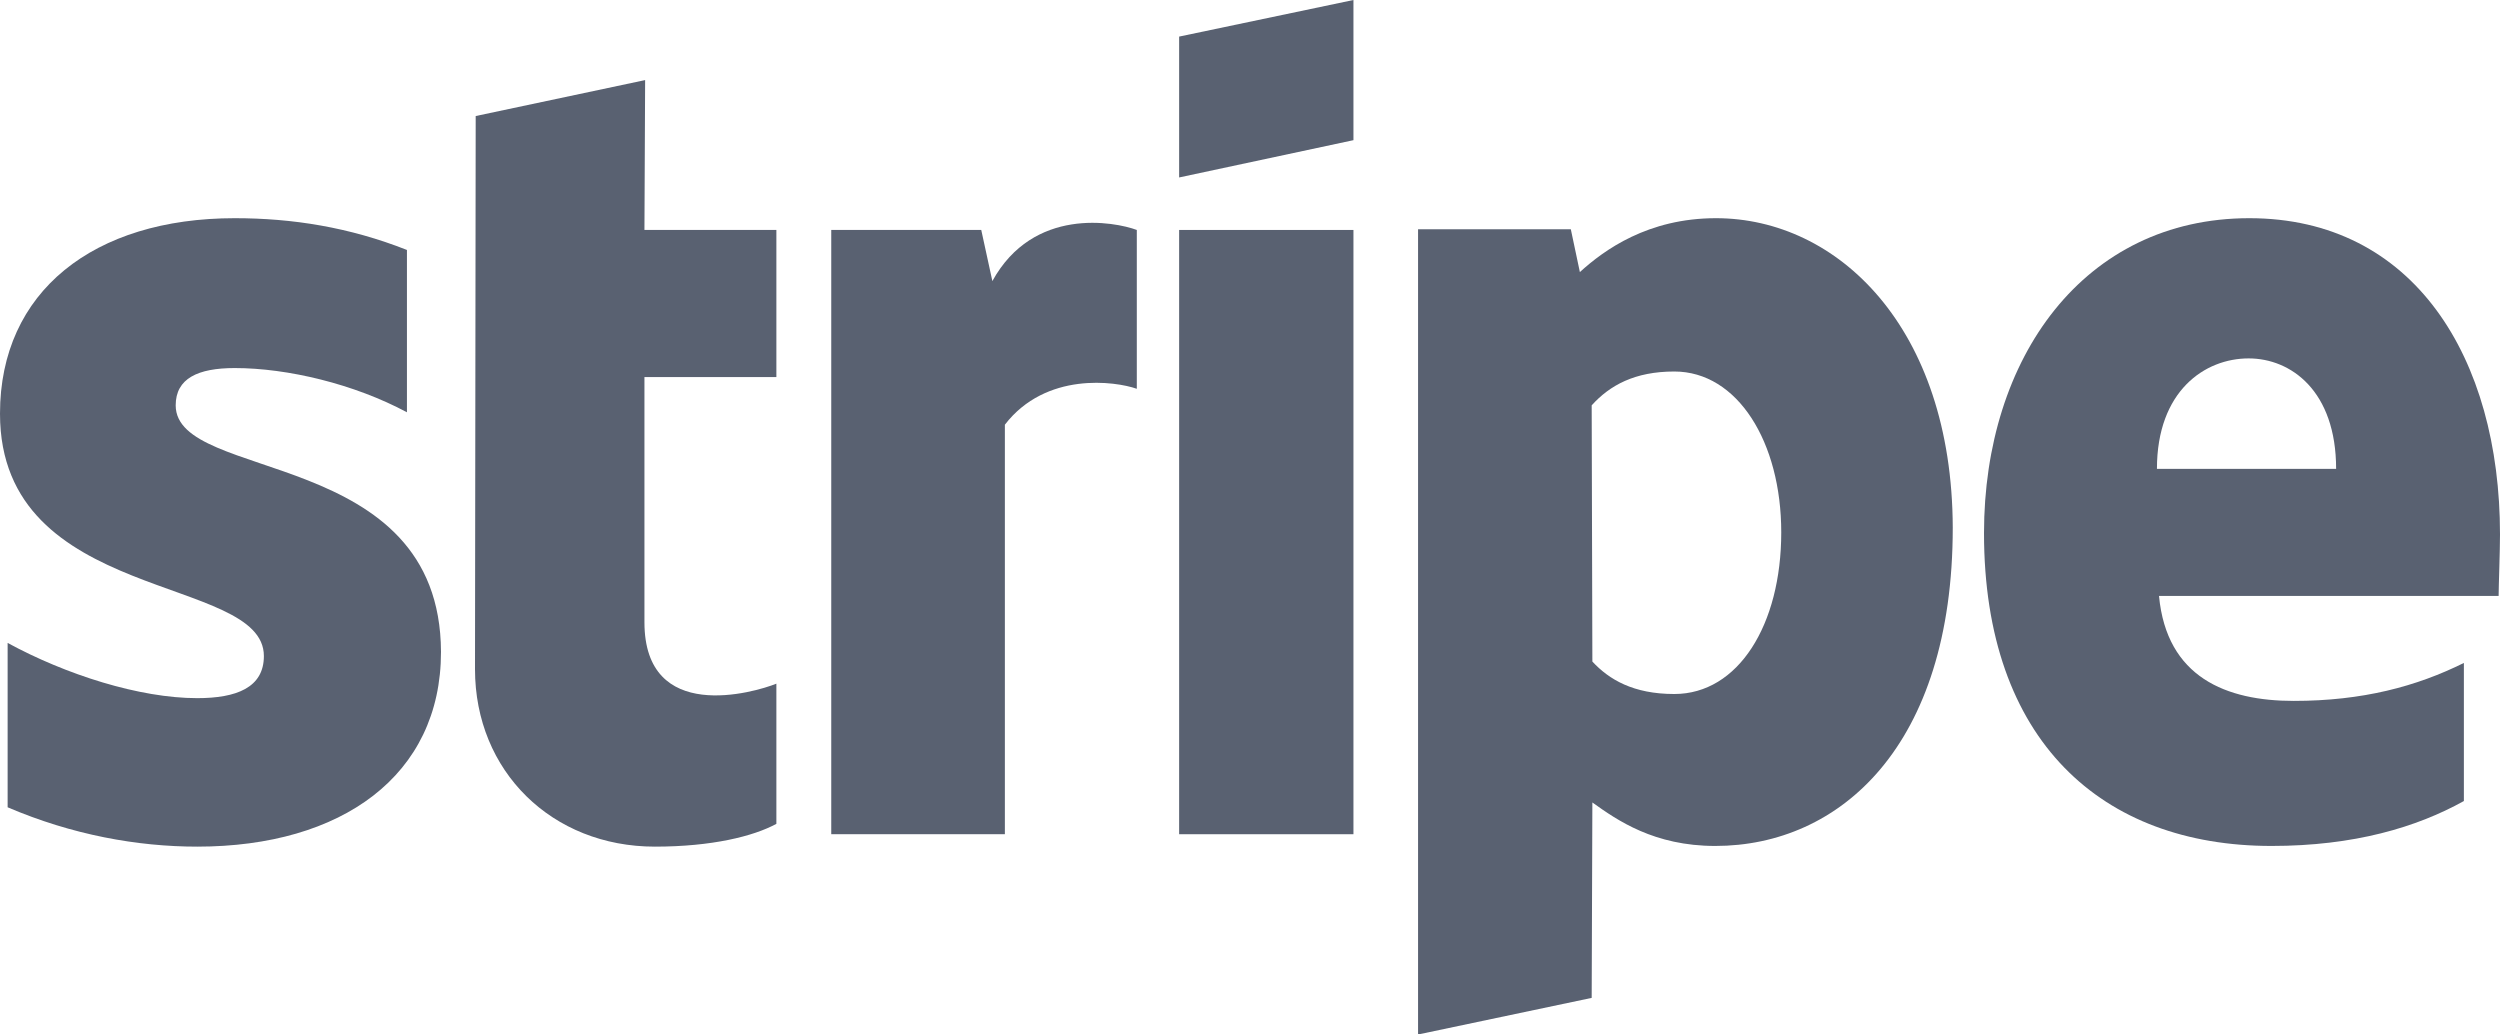
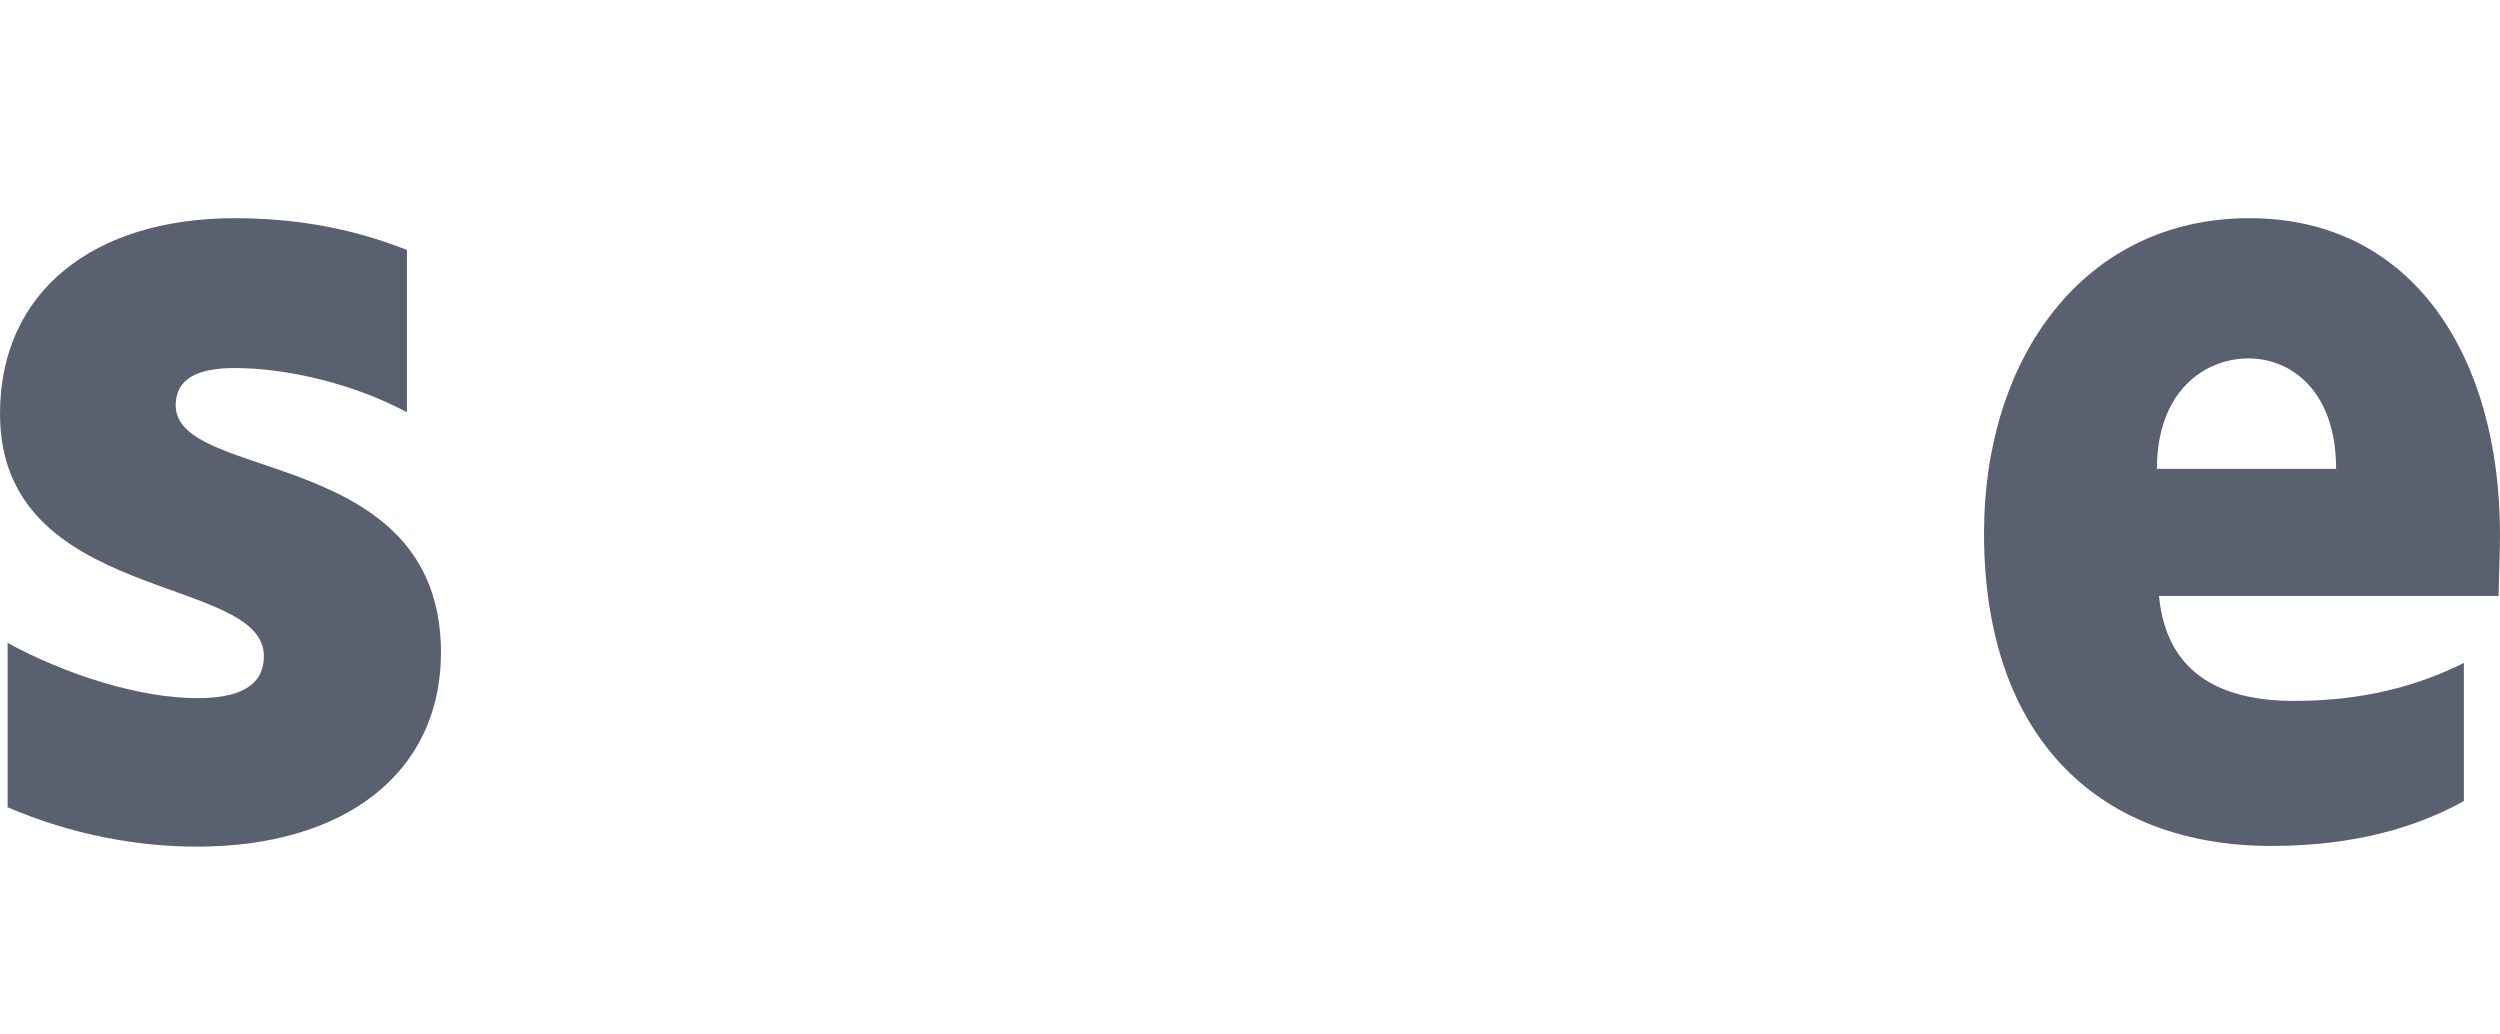
<svg xmlns="http://www.w3.org/2000/svg" width="58" height="24" viewBox="0 0 58 24" fill="none">
  <path fill-rule="evenodd" clip-rule="evenodd" d="M58 12.4C58 8.299 56.002 5.062 52.184 5.062C48.349 5.062 46.029 8.299 46.029 12.368C46.029 17.191 48.768 19.626 52.699 19.626C54.617 19.626 56.066 19.193 57.162 18.584V15.38C56.066 15.925 54.81 16.261 53.215 16.261C51.652 16.261 50.267 15.717 50.089 13.826H57.968C57.968 13.618 58 12.785 58 12.4ZM50.041 10.878C50.041 9.068 51.153 8.315 52.168 8.315C53.15 8.315 54.198 9.068 54.198 10.878H50.041Z" fill="#596171" />
-   <path fill-rule="evenodd" clip-rule="evenodd" d="M39.811 5.062C38.232 5.062 37.217 5.799 36.653 6.312L36.443 5.319H32.899V24L36.927 23.151L36.943 18.617C37.523 19.033 38.377 19.626 39.794 19.626C42.678 19.626 45.304 17.319 45.304 12.24C45.288 7.594 42.63 5.062 39.811 5.062ZM38.844 16.101C37.893 16.101 37.33 15.765 36.943 15.348L36.927 9.404C37.346 8.94 37.926 8.619 38.844 8.619C40.31 8.619 41.325 10.253 41.325 12.352C41.325 14.499 40.326 16.101 38.844 16.101Z" fill="#596171" />
-   <path fill-rule="evenodd" clip-rule="evenodd" d="M27.356 4.117L31.4 3.252V0L27.356 0.849V4.117Z" fill="#596171" />
-   <path d="M31.4 5.335H27.356V19.354H31.4V5.335Z" fill="#596171" />
-   <path fill-rule="evenodd" clip-rule="evenodd" d="M23.023 6.521L22.765 5.335H19.285V19.354H23.313V9.853C24.264 8.619 25.875 8.844 26.374 9.02V5.335C25.858 5.143 23.974 4.79 23.023 6.521Z" fill="#596171" />
-   <path fill-rule="evenodd" clip-rule="evenodd" d="M14.967 1.858L11.036 2.692L11.02 15.525C11.02 17.896 12.808 19.642 15.193 19.642C16.514 19.642 17.481 19.402 18.012 19.113V15.861C17.497 16.069 14.951 16.806 14.951 14.435V8.748H18.012V5.335H14.951L14.967 1.858Z" fill="#596171" />
  <path fill-rule="evenodd" clip-rule="evenodd" d="M4.076 9.404C4.076 8.779 4.592 8.539 5.446 8.539C6.67 8.539 8.217 8.908 9.441 9.565V5.799C8.104 5.271 6.783 5.062 5.446 5.062C2.175 5.062 0 6.761 0 9.597C0 14.018 6.122 13.313 6.122 15.22C6.122 15.957 5.478 16.197 4.576 16.197C3.238 16.197 1.531 15.653 0.177 14.916V18.729C1.676 19.37 3.19 19.642 4.576 19.642C7.927 19.642 10.231 17.992 10.231 15.124C10.214 10.35 4.076 11.199 4.076 9.404Z" fill="#596171" />
</svg>